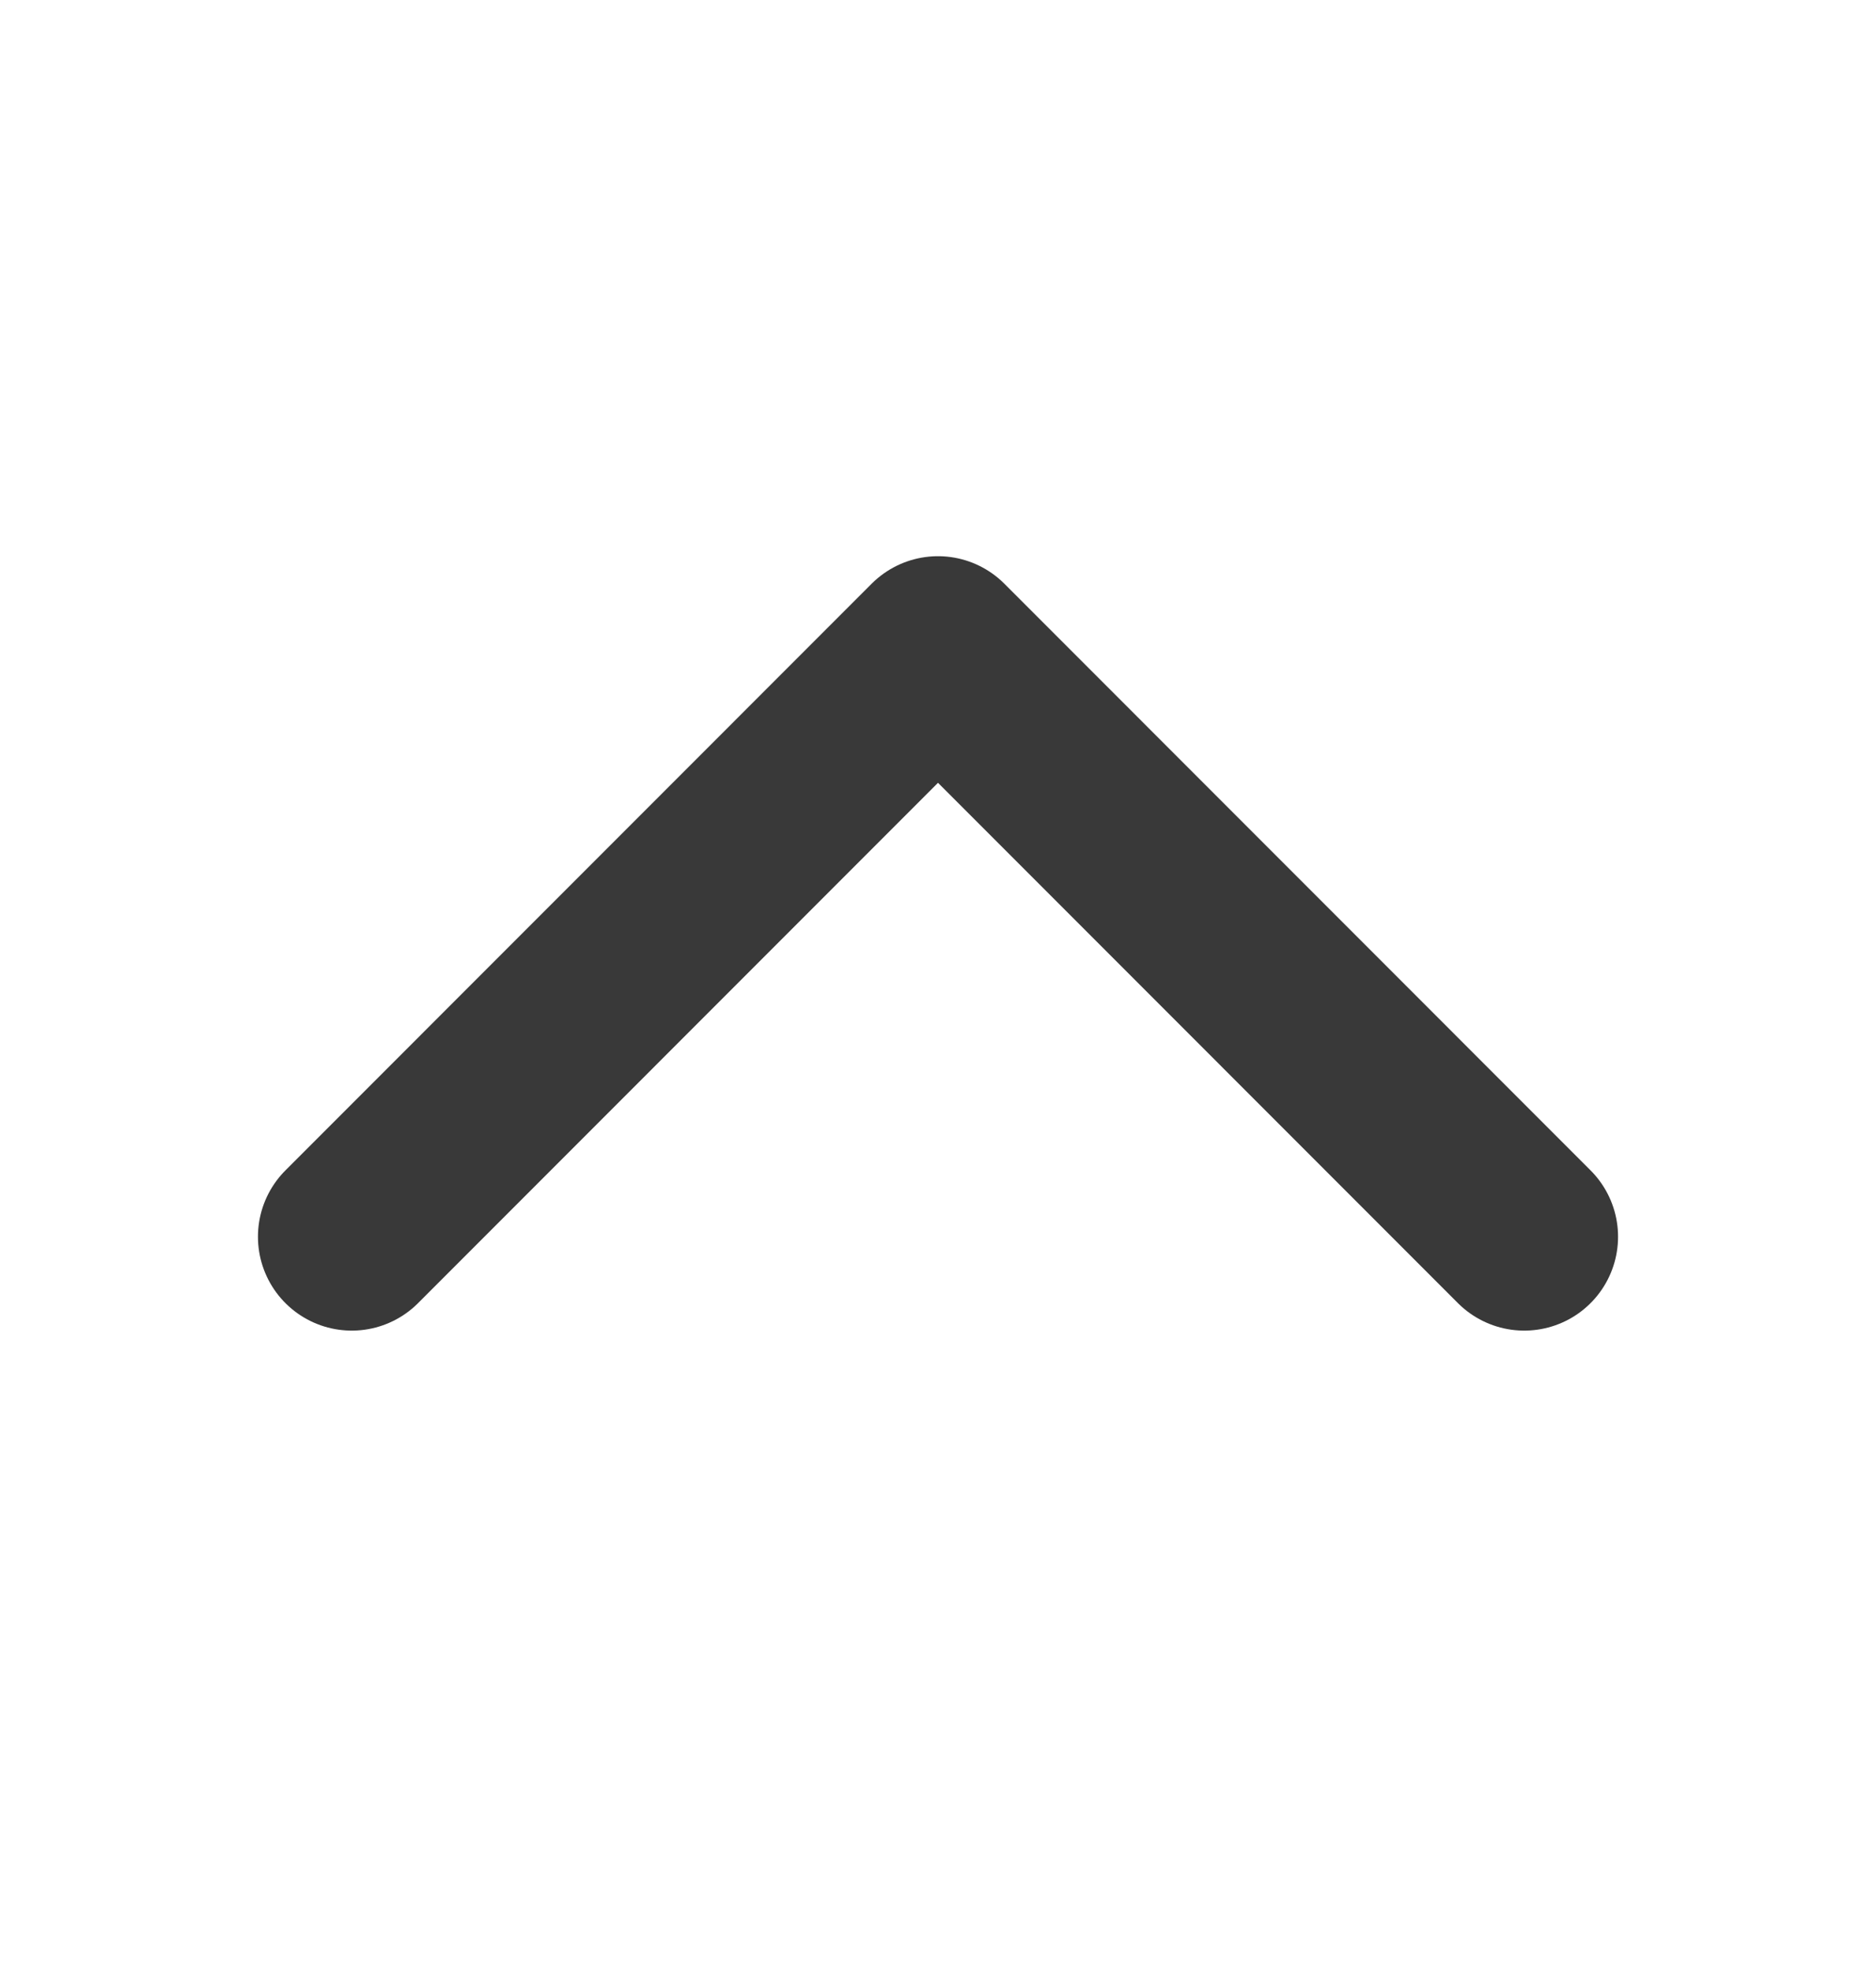
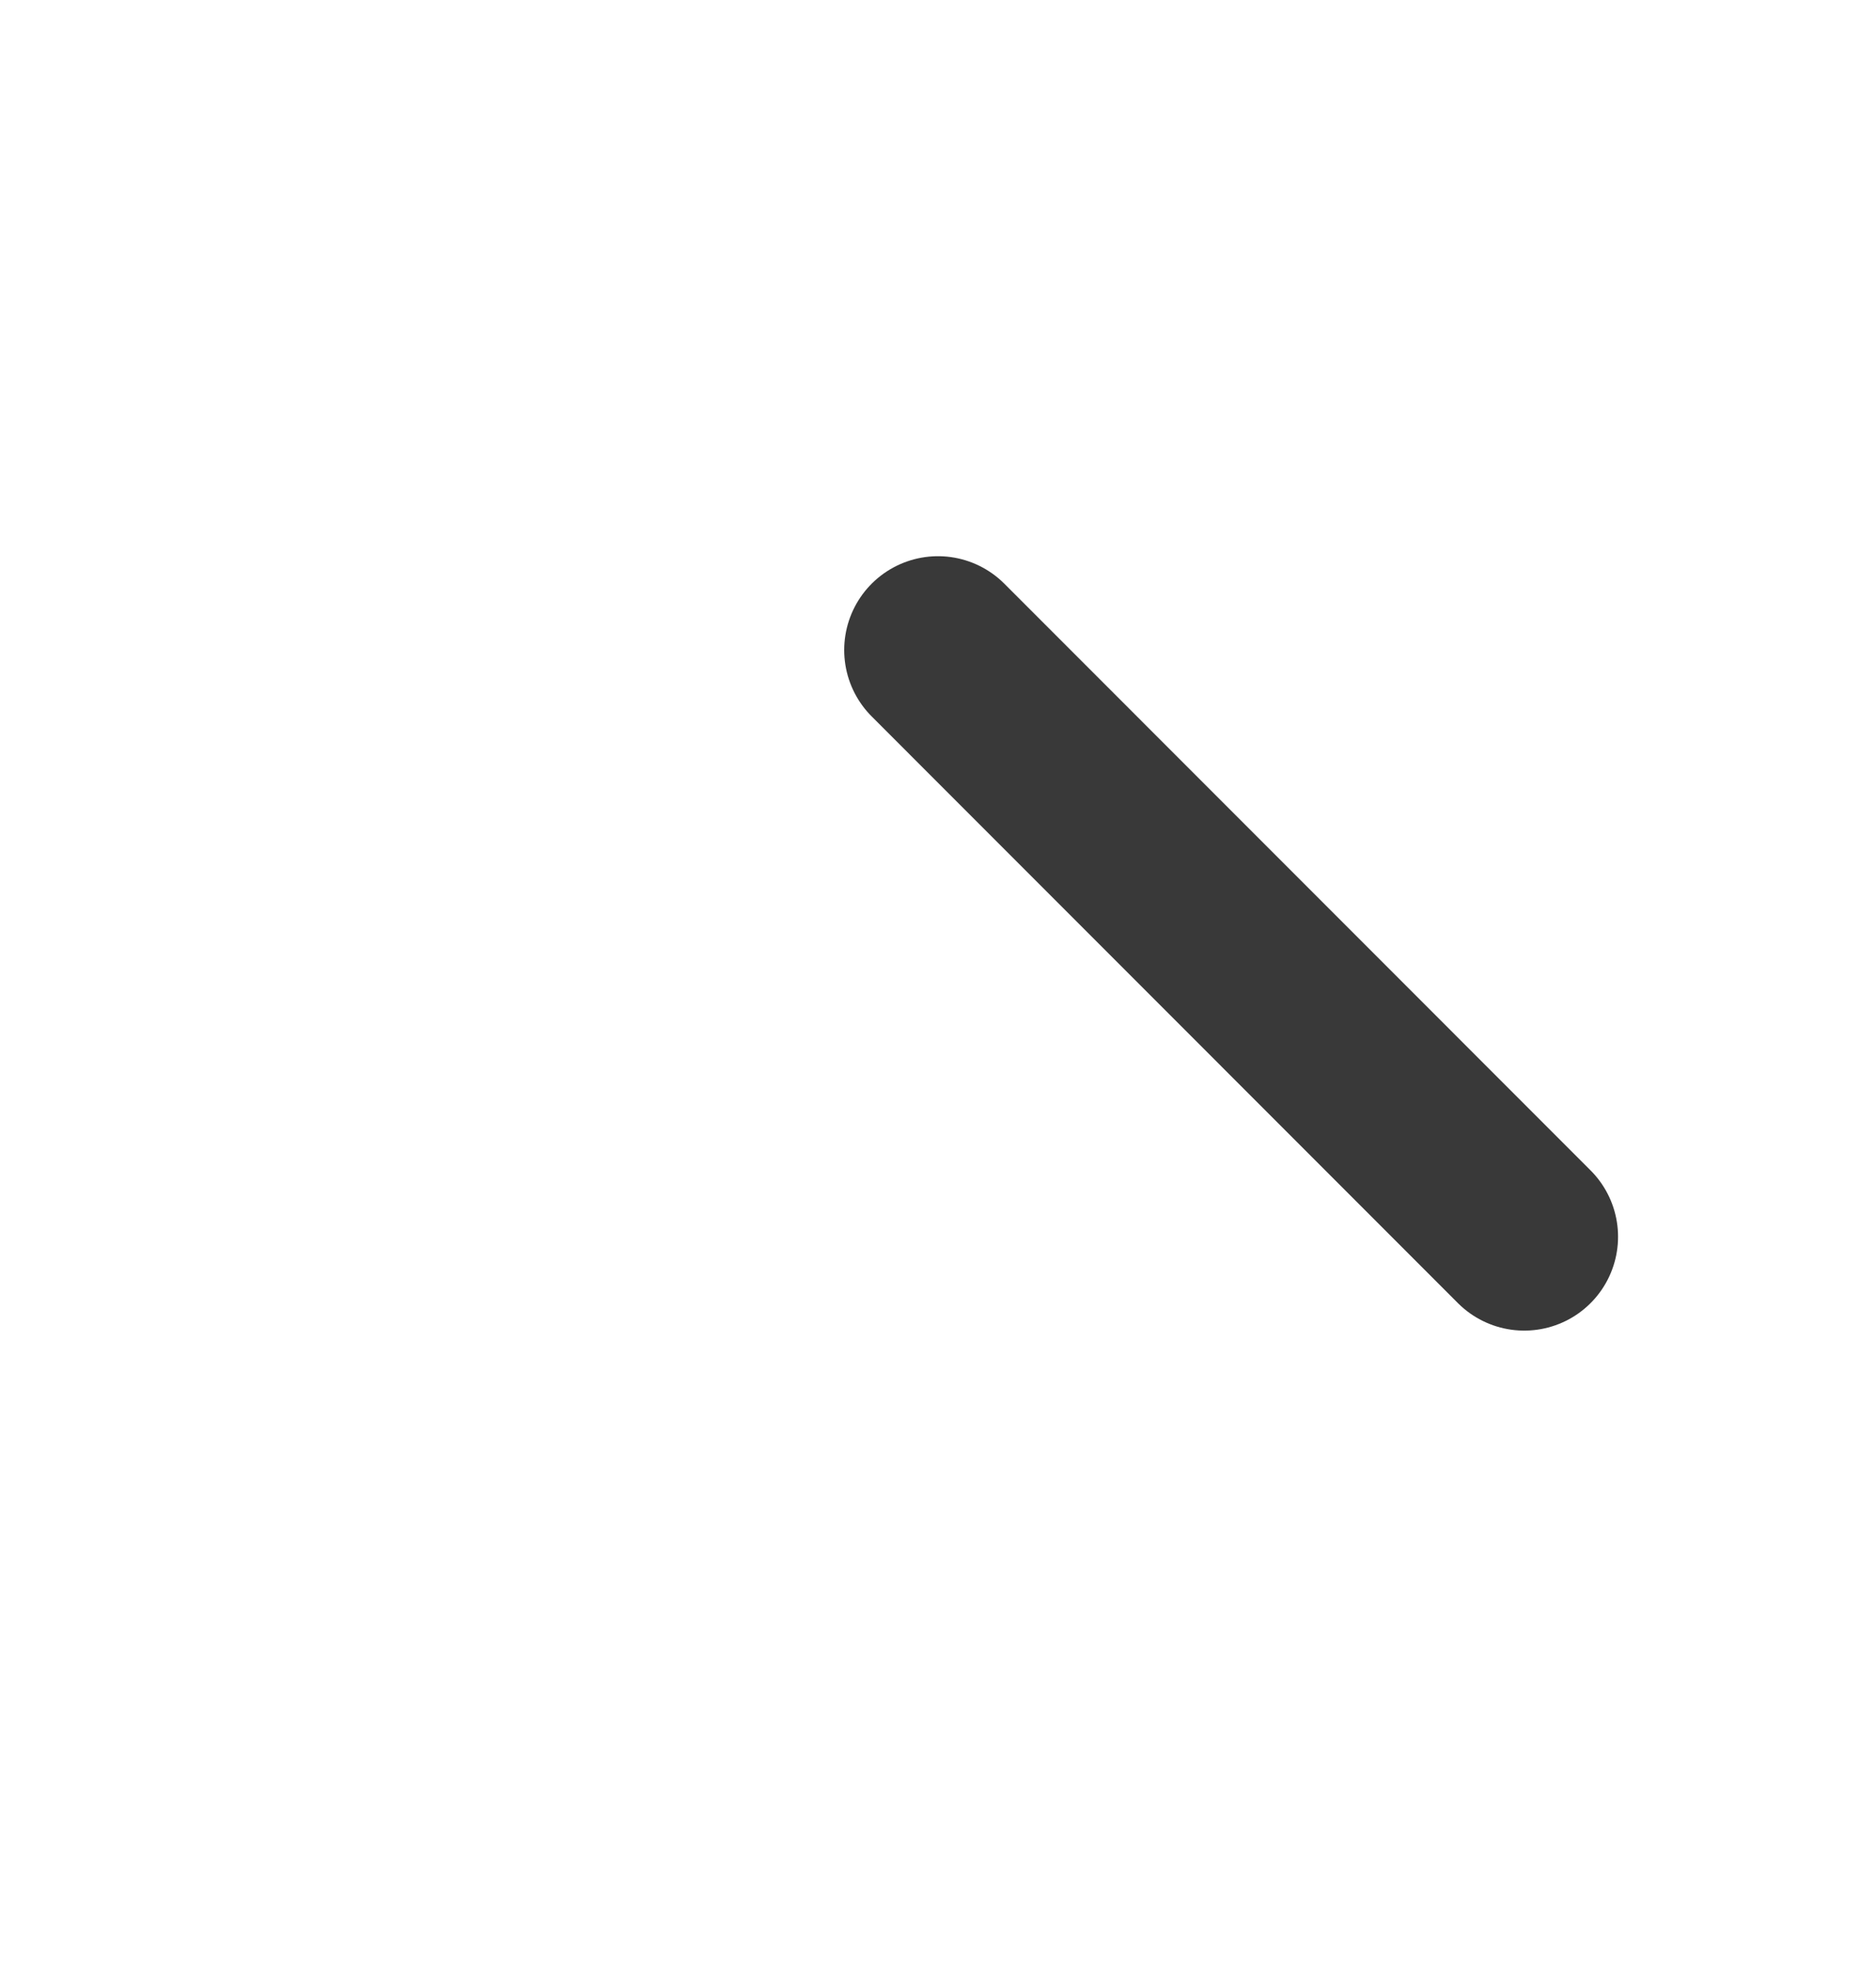
<svg xmlns="http://www.w3.org/2000/svg" width="20" height="21" viewBox="0 0 20 21" fill="none">
-   <path d="M16.25 13.177L10 6.926L3.75 13.177" stroke="#393939" stroke-width="2" stroke-linecap="round" stroke-linejoin="round" />
+   <path d="M16.25 13.177L10 6.926" stroke="#393939" stroke-width="2" stroke-linecap="round" stroke-linejoin="round" />
</svg>